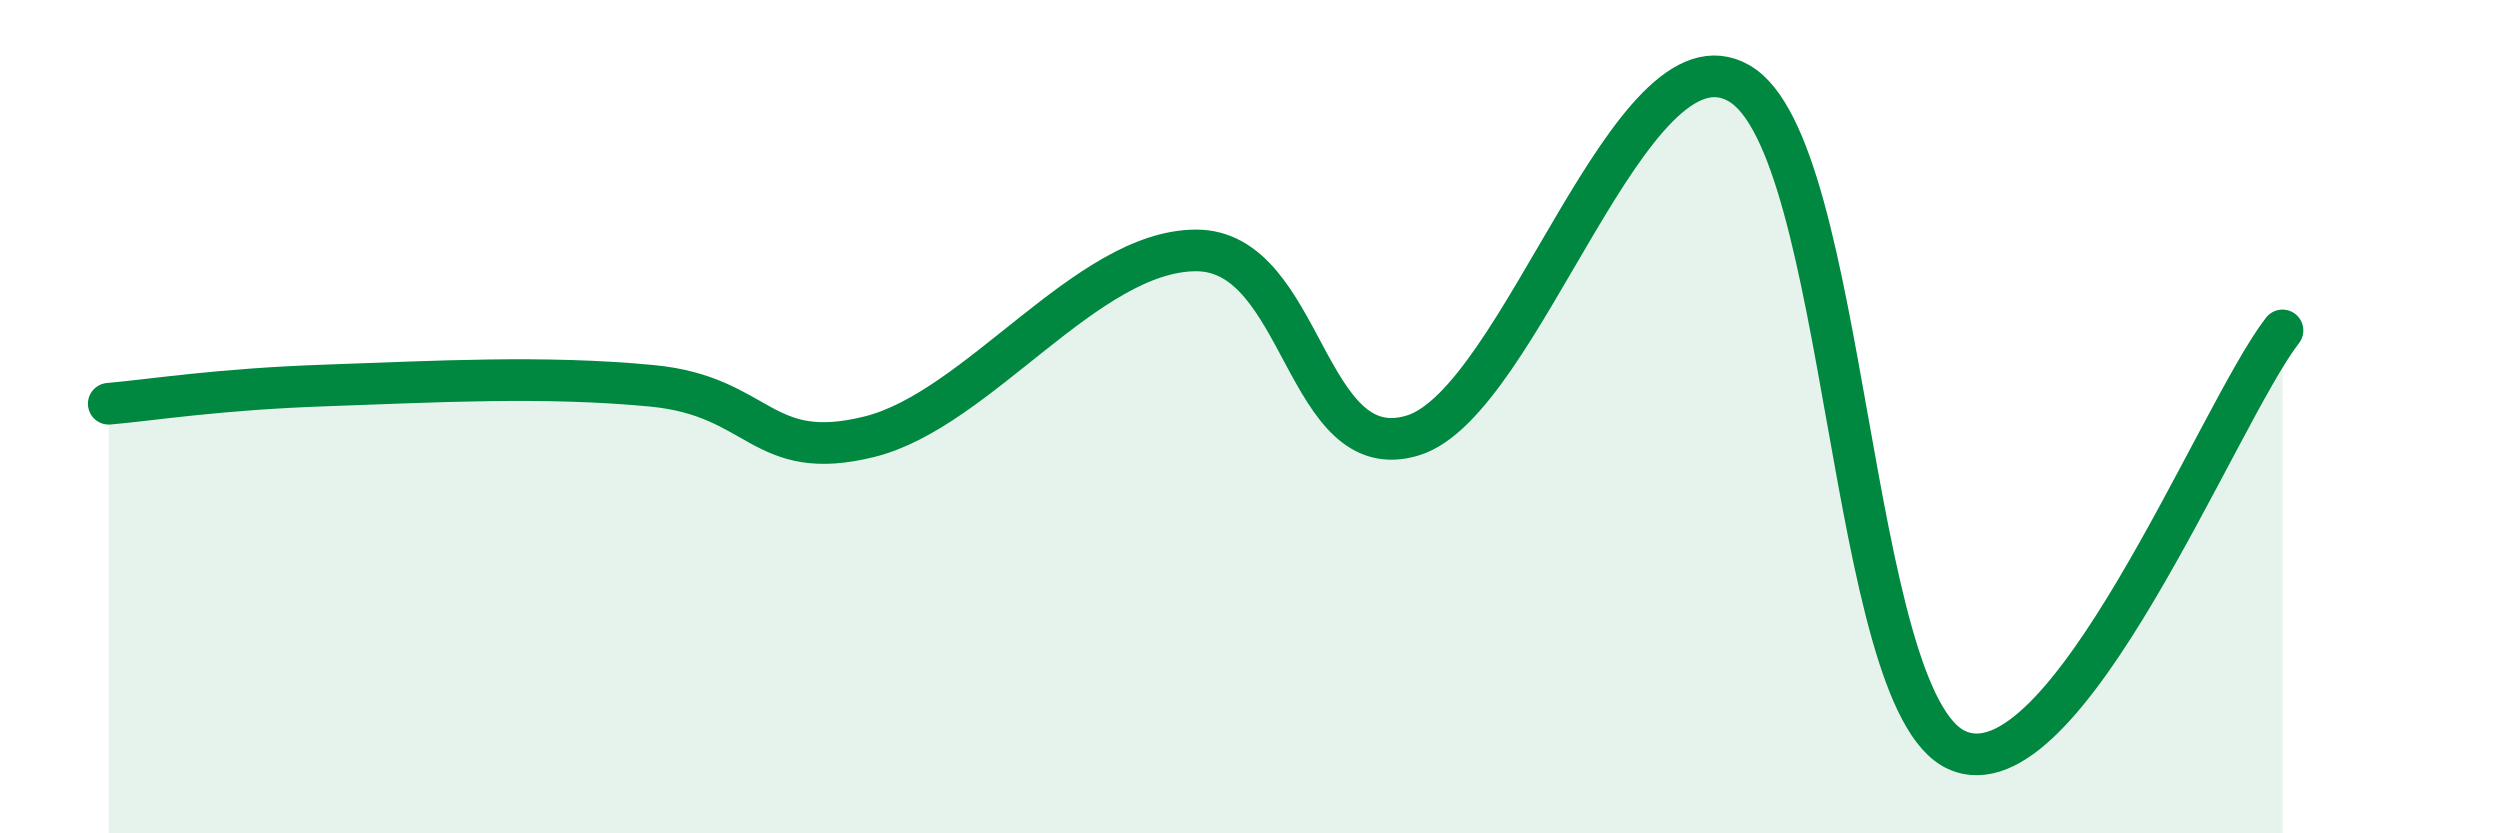
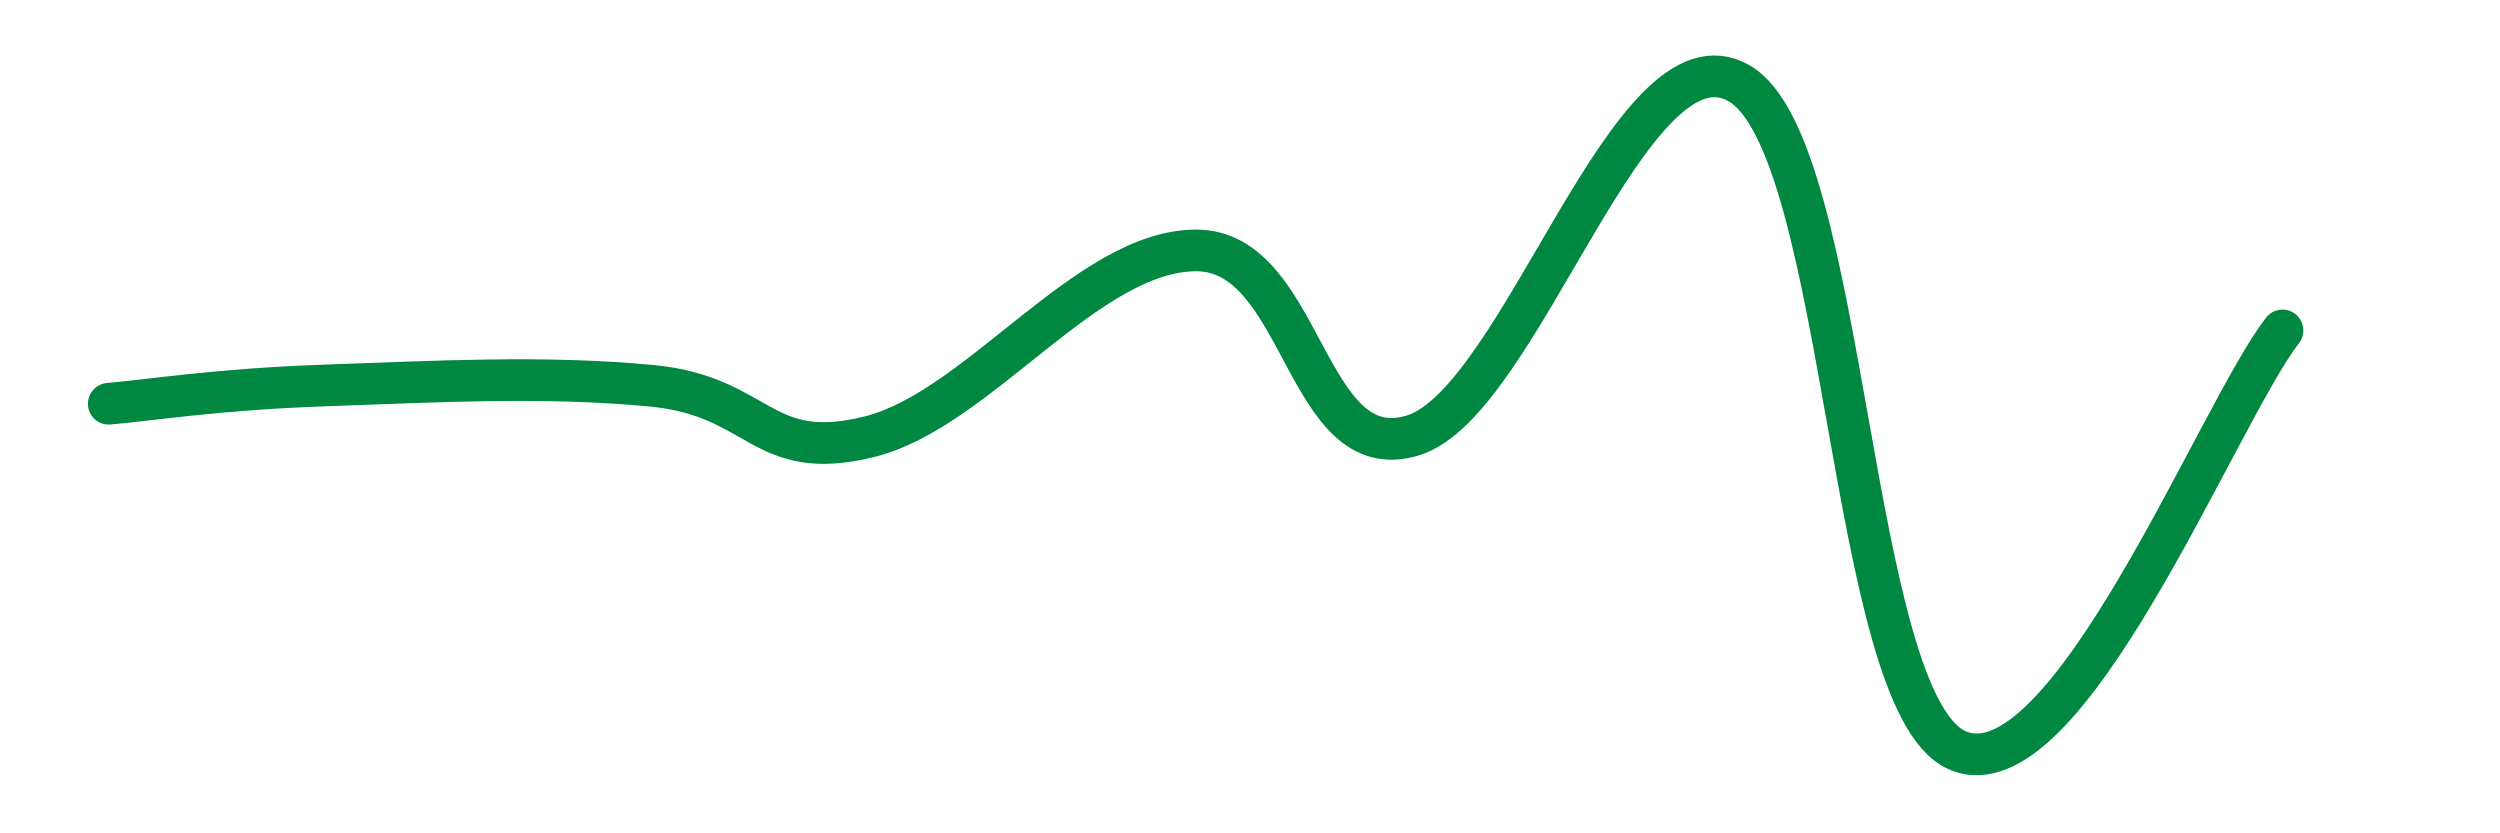
<svg xmlns="http://www.w3.org/2000/svg" width="60" height="20" viewBox="0 0 60 20">
-   <path d="M 2.61,9.69 C 3.65,9.6 5.22,9.34 7.83,9.25 C 10.44,9.16 13.04,9.01 15.65,9.26 C 18.26,9.51 18.26,11.13 20.87,10.48 C 23.48,9.83 26.09,6.02 28.7,6.01 C 31.31,6 31.3,11.25 33.91,10.45 C 36.52,9.65 39.13,0.49 41.74,2 C 44.35,3.51 44.35,16.81 46.96,18 C 49.57,19.19 53.22,9.94 54.78,7.93L54.78 20L2.61 20Z" fill="#008740" opacity="0.1" stroke-linecap="round" stroke-linejoin="round" />
  <path d="M 2.61,9.69 C 3.65,9.6 5.22,9.34 7.83,9.25 C 10.44,9.16 13.04,9.01 15.65,9.26 C 18.26,9.51 18.26,11.13 20.87,10.48 C 23.48,9.83 26.09,6.02 28.7,6.01 C 31.31,6 31.3,11.25 33.91,10.45 C 36.52,9.65 39.13,0.49 41.74,2 C 44.35,3.51 44.35,16.81 46.96,18 C 49.57,19.19 53.22,9.94 54.78,7.93" stroke="#008740" stroke-width="1" fill="none" stroke-linecap="round" stroke-linejoin="round" />
</svg>